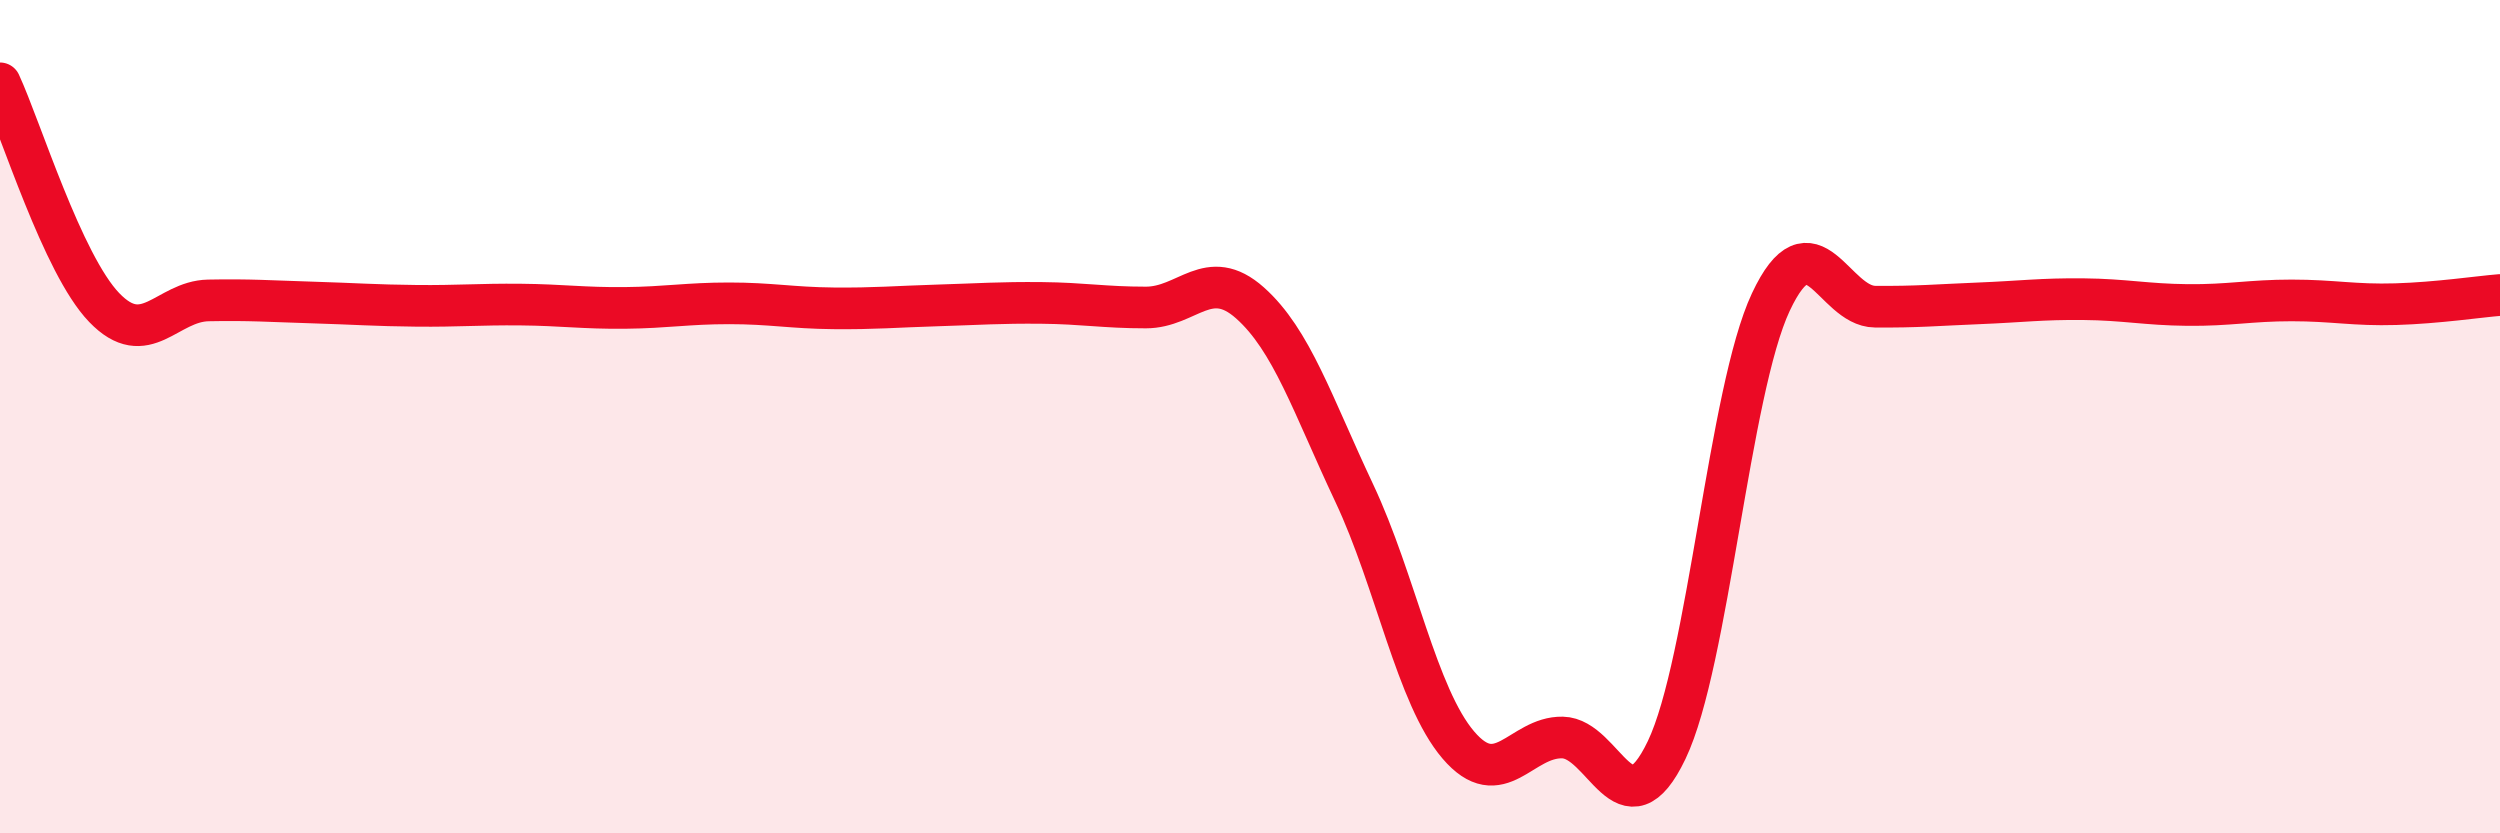
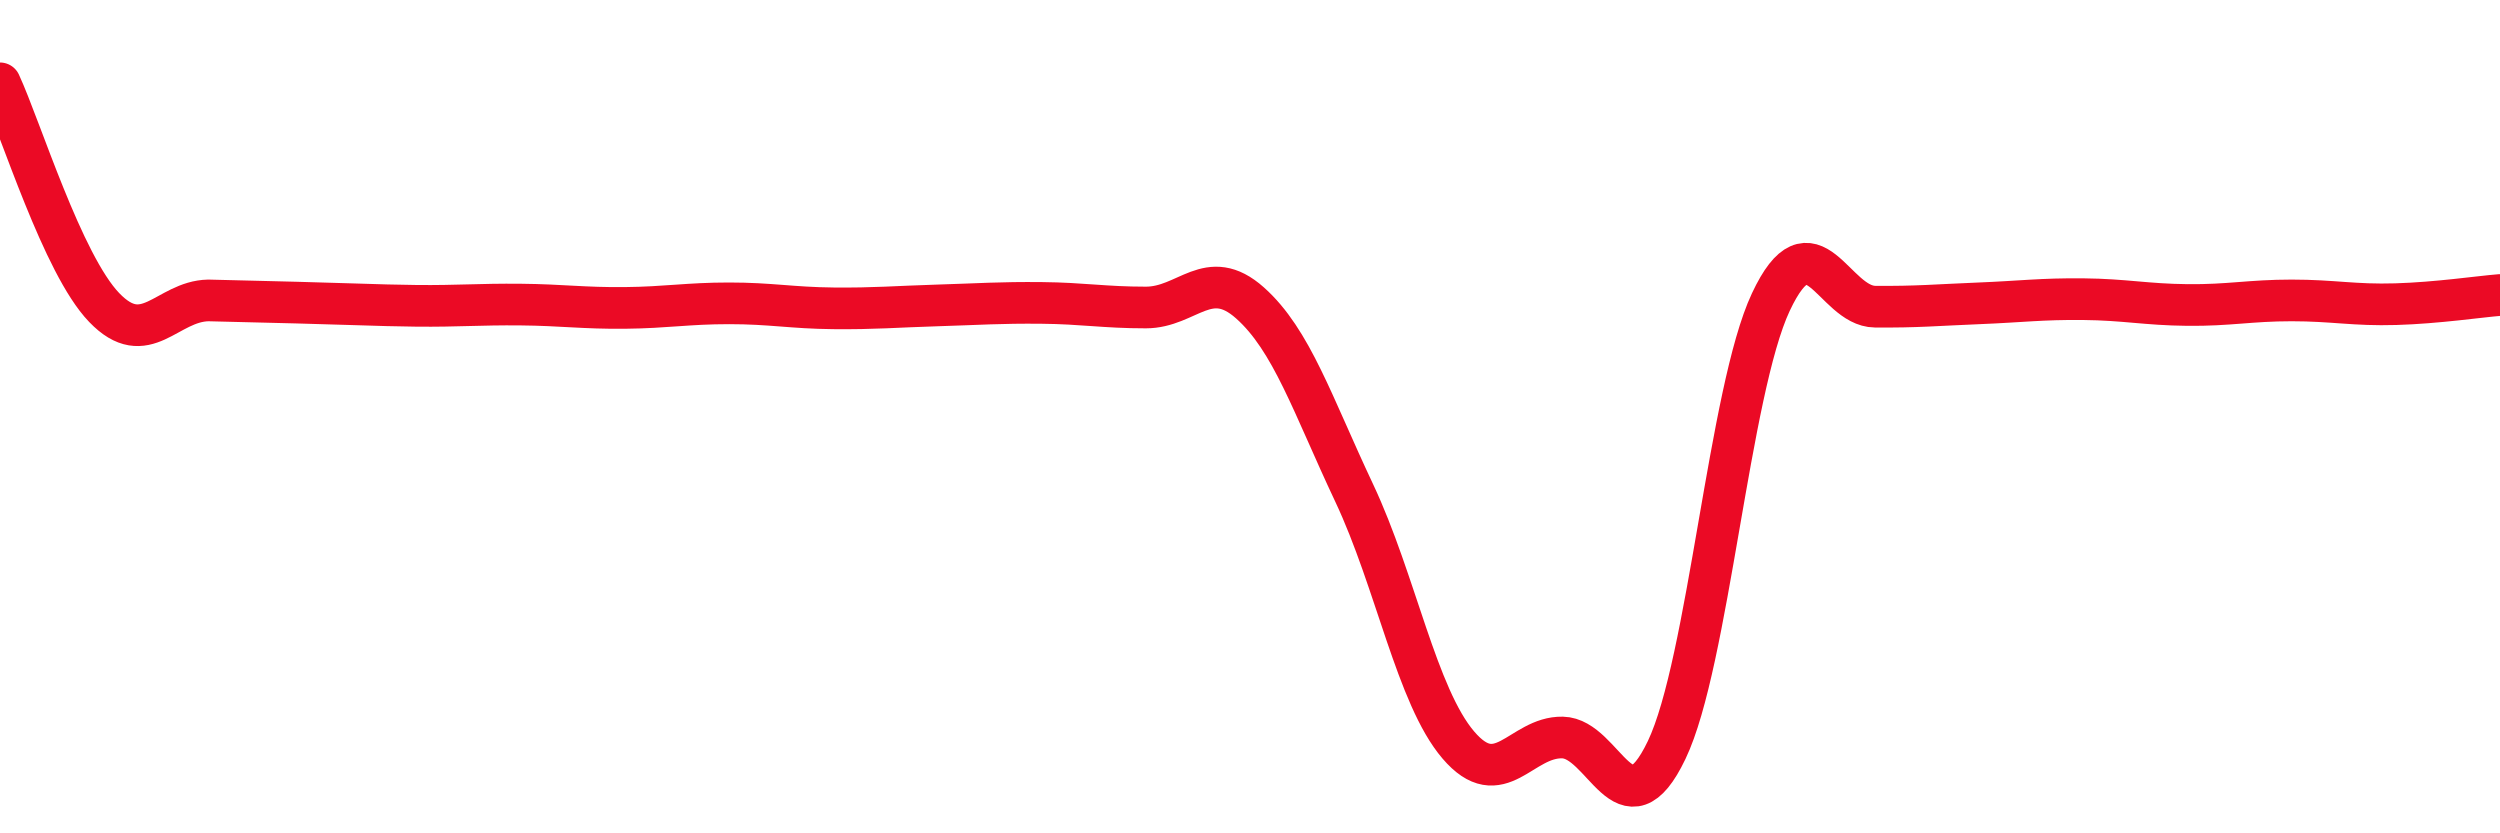
<svg xmlns="http://www.w3.org/2000/svg" width="60" height="20" viewBox="0 0 60 20">
-   <path d="M 0,2 C 0.5,3.08 1.5,6.34 2.5,7.38 C 3.5,8.42 4,7.23 5,7.21 C 6,7.19 6.5,7.23 7.5,7.26 C 8.5,7.29 9,7.33 10,7.34 C 11,7.35 11.5,7.3 12.5,7.31 C 13.5,7.32 14,7.4 15,7.39 C 16,7.38 16.5,7.28 17.5,7.28 C 18.5,7.28 19,7.39 20,7.4 C 21,7.41 21.5,7.36 22.5,7.33 C 23.5,7.3 24,7.26 25,7.27 C 26,7.28 26.5,7.38 27.5,7.38 C 28.5,7.38 29,6.38 30,7.27 C 31,8.16 31.5,9.71 32.5,11.83 C 33.5,13.95 34,16.71 35,17.88 C 36,19.05 36.5,17.68 37.5,17.7 C 38.5,17.72 39,20.09 40,18 C 41,15.91 41.5,9.38 42.5,7.25 C 43.5,5.12 44,7.35 45,7.36 C 46,7.37 46.5,7.32 47.5,7.28 C 48.5,7.24 49,7.17 50,7.18 C 51,7.19 51.5,7.31 52.5,7.32 C 53.5,7.33 54,7.21 55,7.21 C 56,7.21 56.5,7.33 57.5,7.3 C 58.5,7.27 59.5,7.12 60,7.08L60 20L0 20Z" fill="#EB0A25" opacity="0.1" stroke-linecap="round" stroke-linejoin="round" />
-   <path d="M 0,2 C 0.5,3.08 1.5,6.34 2.5,7.38 C 3.5,8.42 4,7.23 5,7.21 C 6,7.19 6.5,7.23 7.5,7.26 C 8.5,7.29 9,7.33 10,7.34 C 11,7.35 11.5,7.3 12.5,7.31 C 13.5,7.32 14,7.4 15,7.39 C 16,7.38 16.5,7.28 17.5,7.28 C 18.5,7.28 19,7.39 20,7.4 C 21,7.41 21.5,7.36 22.5,7.33 C 23.5,7.3 24,7.26 25,7.27 C 26,7.28 26.5,7.38 27.5,7.38 C 28.5,7.38 29,6.38 30,7.27 C 31,8.16 31.5,9.71 32.5,11.83 C 33.5,13.95 34,16.71 35,17.88 C 36,19.05 36.5,17.68 37.5,17.7 C 38.5,17.72 39,20.09 40,18 C 41,15.91 41.5,9.38 42.5,7.25 C 43.5,5.12 44,7.35 45,7.36 C 46,7.37 46.5,7.32 47.5,7.28 C 48.5,7.24 49,7.17 50,7.18 C 51,7.19 51.5,7.31 52.5,7.32 C 53.5,7.33 54,7.21 55,7.21 C 56,7.21 56.5,7.33 57.5,7.3 C 58.5,7.27 59.5,7.12 60,7.08" stroke="#EB0A25" stroke-width="1" fill="none" stroke-linecap="round" stroke-linejoin="round" />
+   <path d="M 0,2 C 0.5,3.08 1.5,6.34 2.5,7.38 C 3.5,8.42 4,7.23 5,7.21 C 8.5,7.29 9,7.33 10,7.34 C 11,7.35 11.5,7.3 12.5,7.31 C 13.5,7.32 14,7.4 15,7.39 C 16,7.38 16.5,7.28 17.5,7.28 C 18.5,7.28 19,7.39 20,7.4 C 21,7.41 21.5,7.36 22.5,7.33 C 23.5,7.3 24,7.26 25,7.27 C 26,7.28 26.5,7.38 27.5,7.38 C 28.5,7.38 29,6.38 30,7.27 C 31,8.16 31.5,9.71 32.5,11.83 C 33.5,13.95 34,16.71 35,17.88 C 36,19.05 36.5,17.68 37.5,17.7 C 38.5,17.72 39,20.09 40,18 C 41,15.91 41.5,9.38 42.5,7.25 C 43.5,5.12 44,7.35 45,7.36 C 46,7.37 46.5,7.32 47.5,7.28 C 48.5,7.24 49,7.17 50,7.18 C 51,7.19 51.5,7.31 52.5,7.32 C 53.5,7.33 54,7.21 55,7.21 C 56,7.21 56.5,7.33 57.5,7.3 C 58.5,7.27 59.5,7.12 60,7.08" stroke="#EB0A25" stroke-width="1" fill="none" stroke-linecap="round" stroke-linejoin="round" />
</svg>